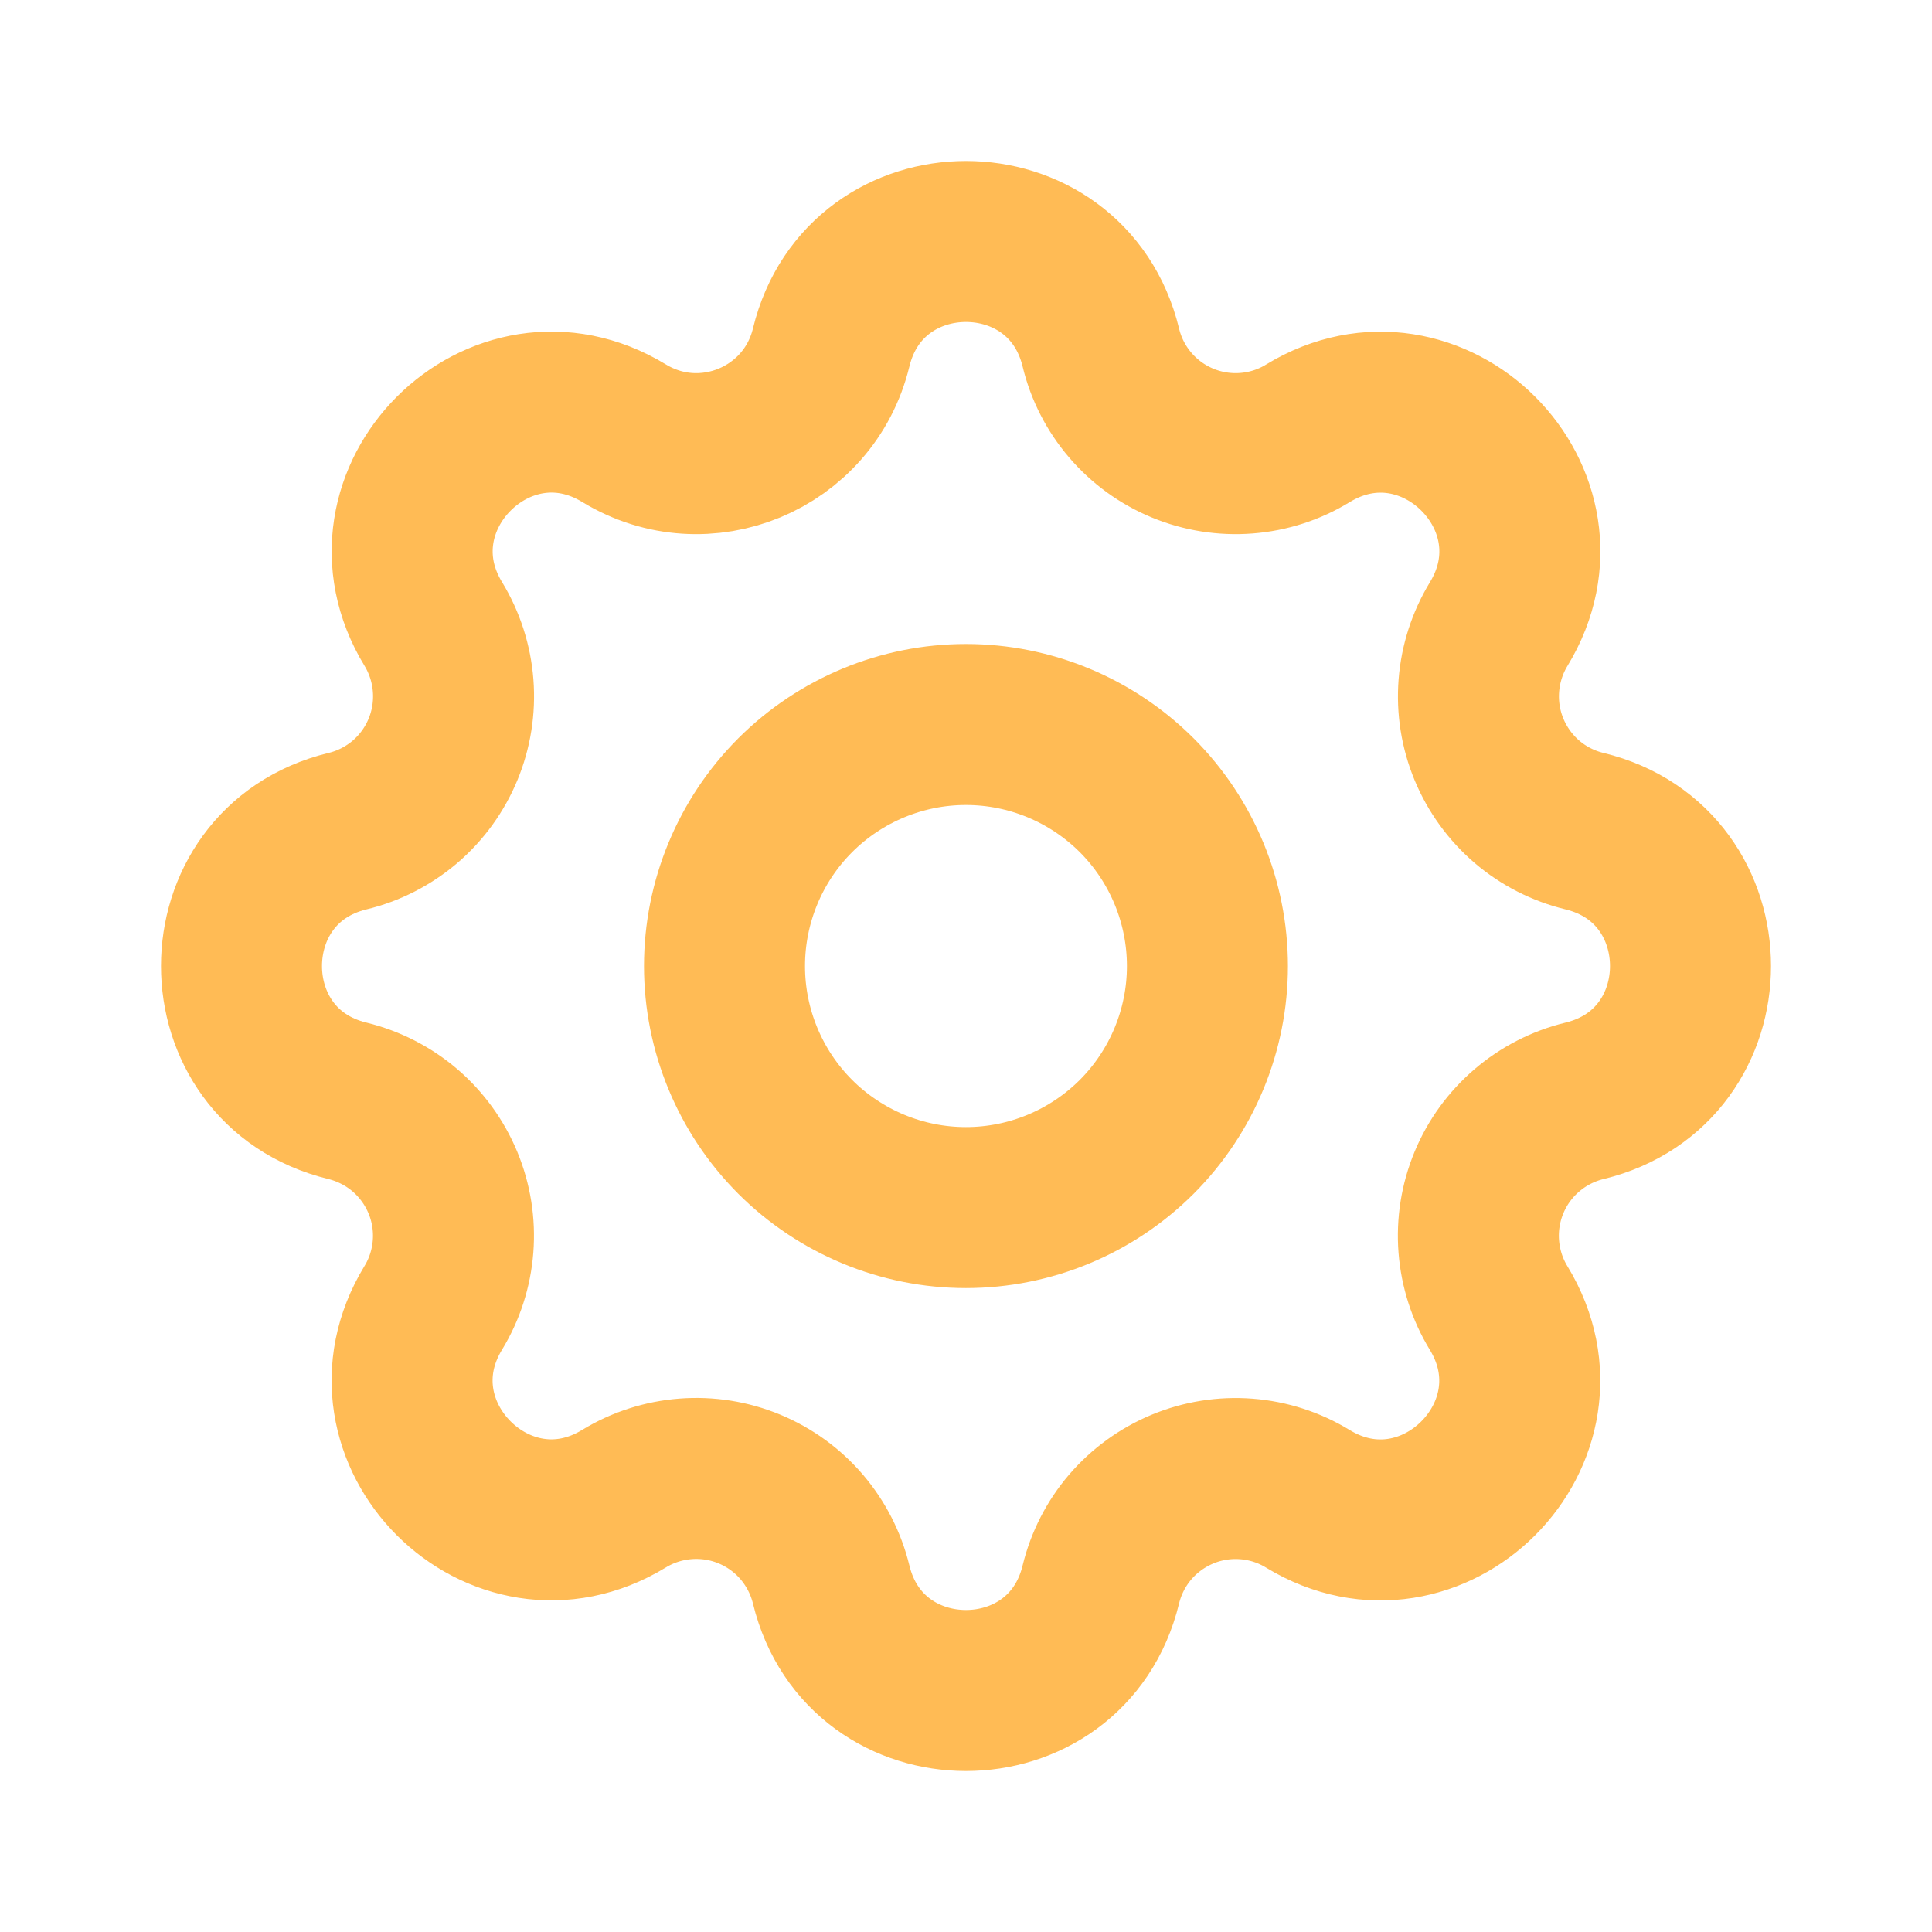
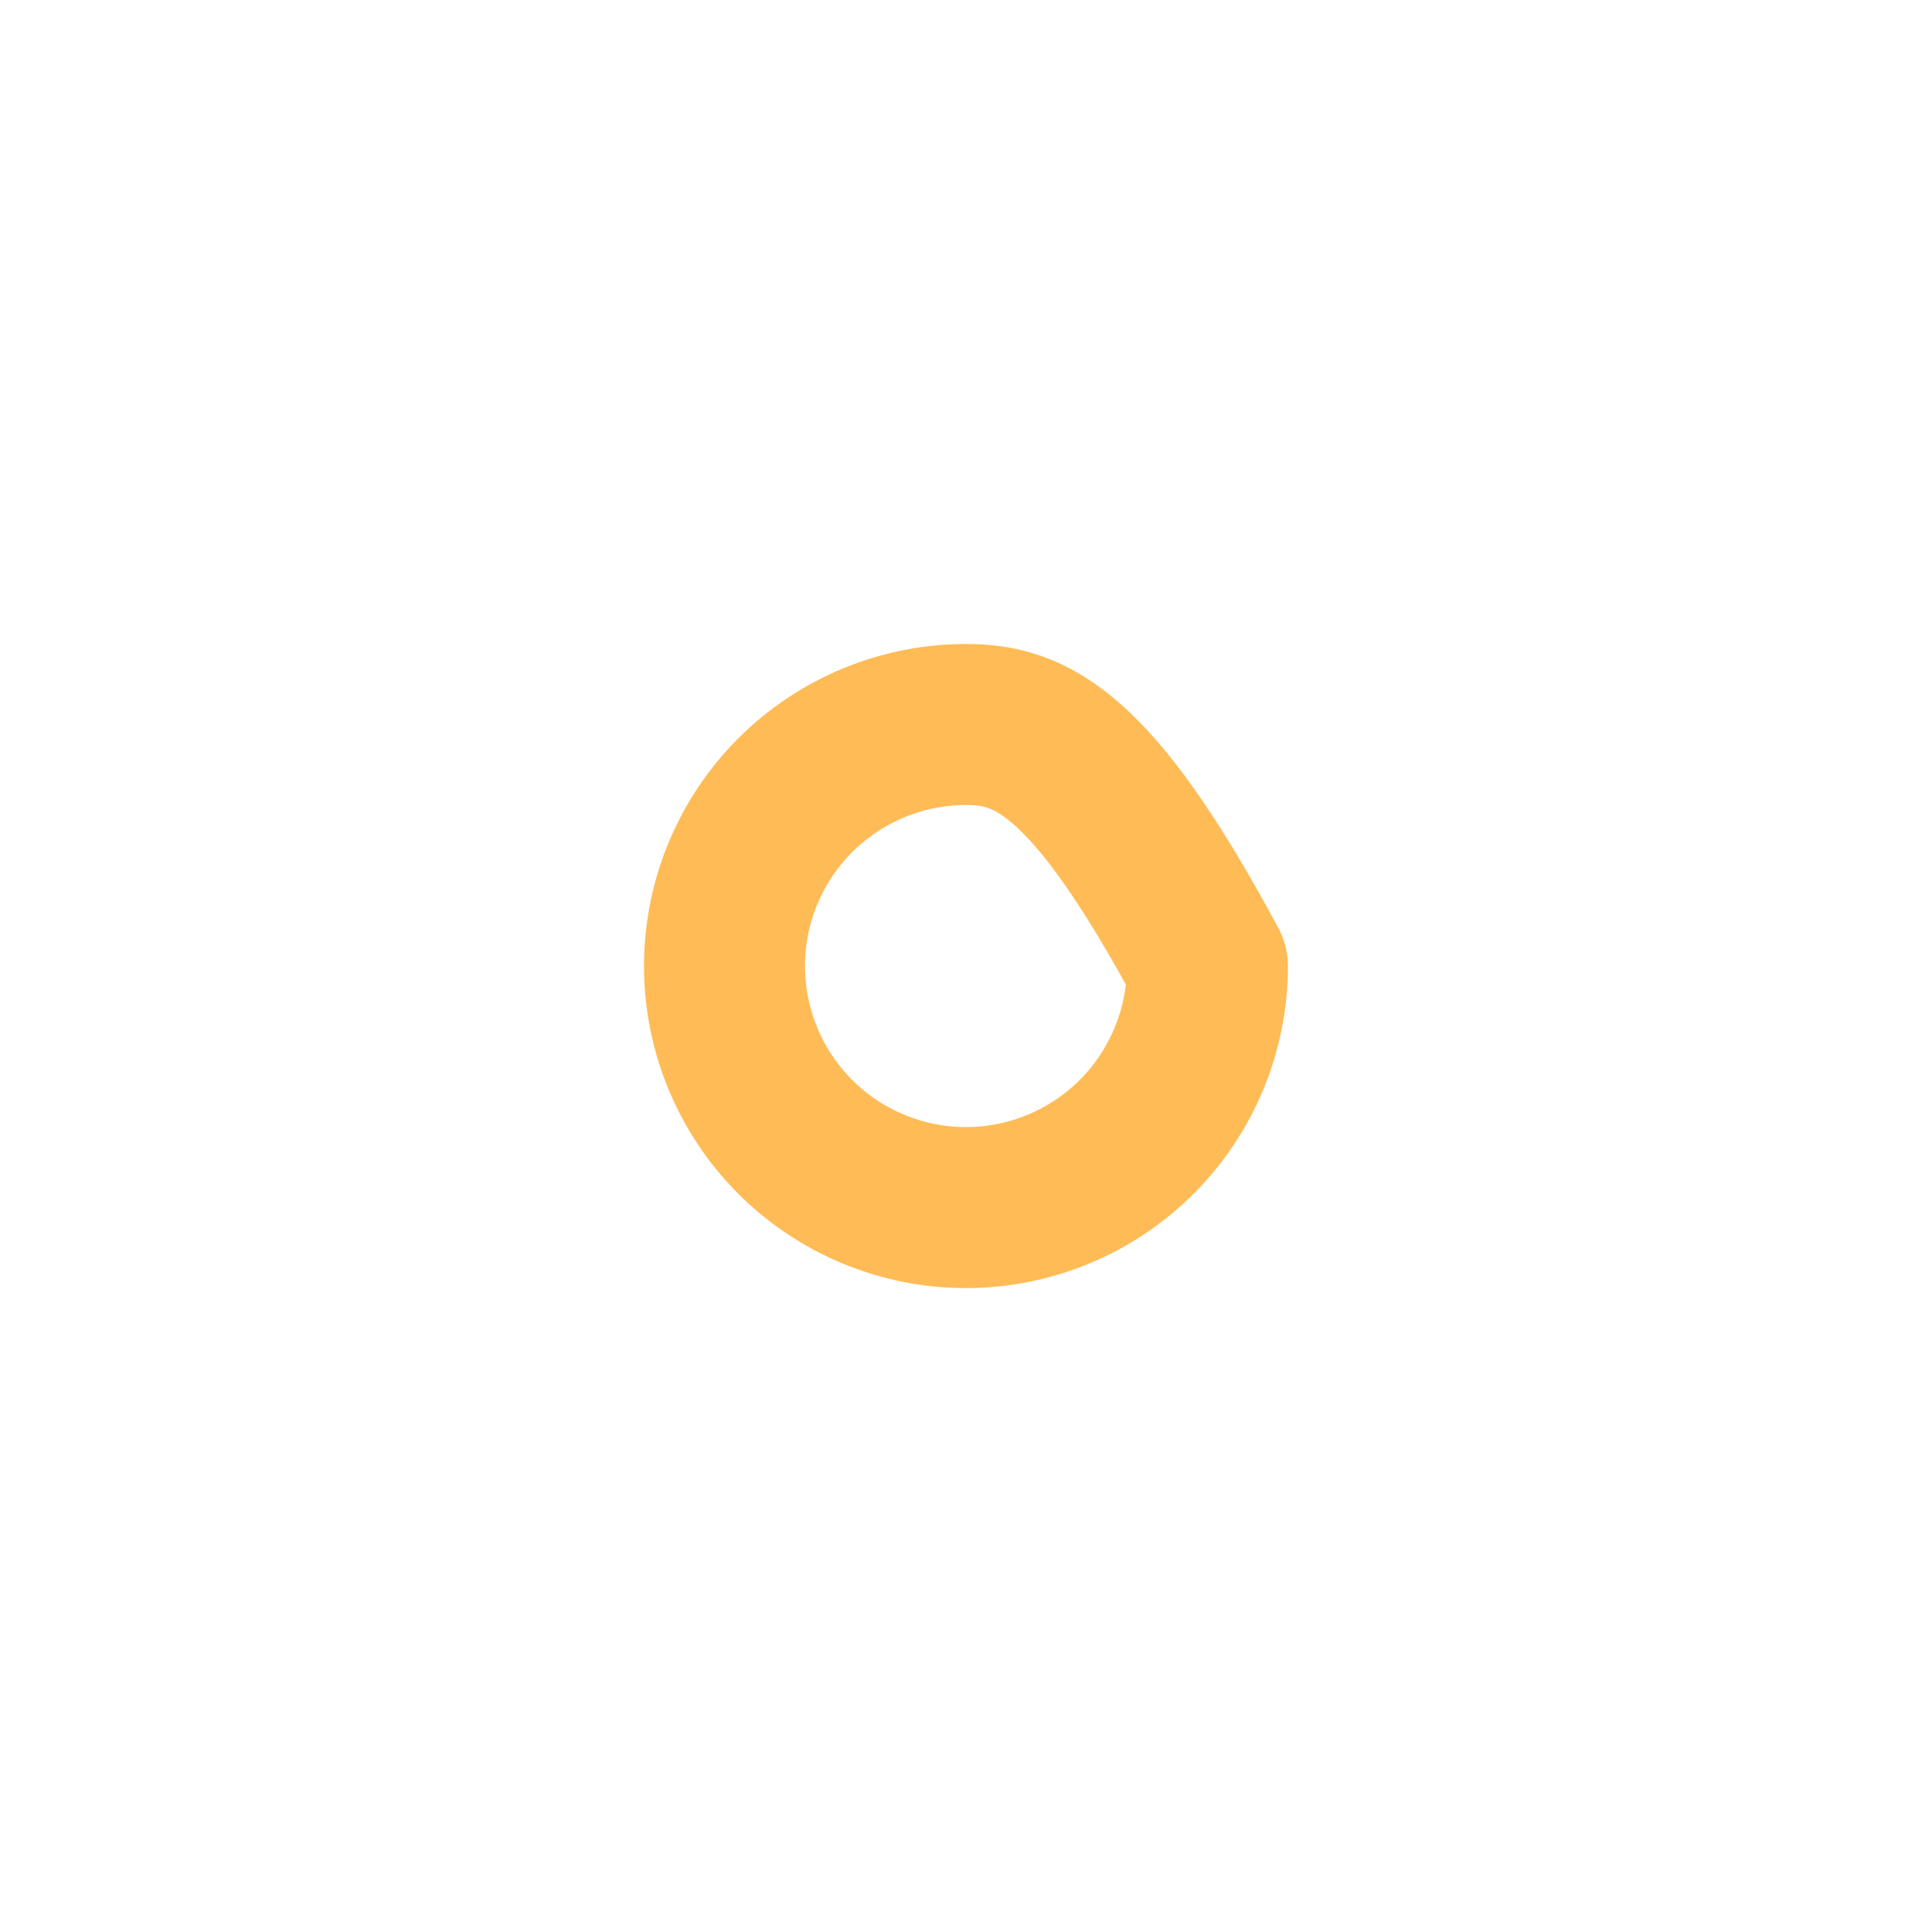
<svg xmlns="http://www.w3.org/2000/svg" width="24" height="24" viewBox="0 0 24 24" fill="none">
-   <path d="M10.325 4.317C10.751 2.561 13.248 2.561 13.675 4.317C13.738 4.581 13.864 4.826 14.04 5.032C14.217 5.239 14.439 5.4 14.69 5.504C14.941 5.608 15.213 5.651 15.483 5.63C15.754 5.609 16.016 5.525 16.247 5.383C17.791 4.443 19.558 6.209 18.617 7.753C18.476 7.985 18.392 8.247 18.371 8.517C18.35 8.788 18.393 9.059 18.497 9.31C18.601 9.56 18.762 9.783 18.968 9.96C19.174 10.136 19.419 10.261 19.683 10.325C21.439 10.752 21.439 13.249 19.683 13.675C19.419 13.739 19.174 13.865 18.968 14.041C18.761 14.218 18.6 14.44 18.496 14.691C18.392 14.942 18.349 15.214 18.37 15.484C18.391 15.755 18.475 16.017 18.616 16.248C19.556 17.791 17.791 19.558 16.247 18.619C16.015 18.477 15.753 18.393 15.483 18.372C15.212 18.351 14.941 18.394 14.69 18.498C14.44 18.602 14.217 18.763 14.04 18.969C13.864 19.175 13.739 19.42 13.675 19.683C13.248 21.439 10.751 21.439 10.325 19.683C10.261 19.42 10.135 19.175 9.959 18.968C9.782 18.762 9.56 18.601 9.309 18.497C9.058 18.393 8.786 18.35 8.516 18.371C8.245 18.392 7.983 18.476 7.752 18.617C6.209 19.558 4.442 17.791 5.382 16.247C5.523 16.016 5.607 15.754 5.628 15.484C5.649 15.213 5.606 14.942 5.502 14.691C5.398 14.441 5.237 14.218 5.031 14.041C4.825 13.865 4.58 13.74 4.317 13.675C2.561 13.249 2.561 10.752 4.317 10.325C4.58 10.262 4.825 10.136 5.032 9.96C5.238 9.783 5.399 9.561 5.503 9.31C5.607 9.059 5.65 8.787 5.629 8.517C5.608 8.246 5.524 7.984 5.383 7.752C4.443 6.209 6.209 4.442 7.753 5.382C8.753 5.99 10.049 5.452 10.325 4.317Z" stroke="#FFBB55" stroke-width="2" stroke-linecap="round" stroke-linejoin="round" />
-   <path d="M9 12.001C9 12.796 9.316 13.559 9.878 14.122C10.441 14.684 11.204 15.001 11.999 15.001C12.795 15.001 13.558 14.684 14.121 14.122C14.683 13.559 14.999 12.796 14.999 12.001C14.999 11.205 14.683 10.442 14.121 9.879C13.558 9.317 12.795 9 11.999 9C11.204 9 10.441 9.317 9.878 9.879C9.316 10.442 9 11.205 9 12.001Z" stroke="#FFBB55" stroke-width="2" stroke-linecap="round" stroke-linejoin="round" />
+   <path d="M9 12.001C9 12.796 9.316 13.559 9.878 14.122C10.441 14.684 11.204 15.001 11.999 15.001C12.795 15.001 13.558 14.684 14.121 14.122C14.683 13.559 14.999 12.796 14.999 12.001C13.558 9.317 12.795 9 11.999 9C11.204 9 10.441 9.317 9.878 9.879C9.316 10.442 9 11.205 9 12.001Z" stroke="#FFBB55" stroke-width="2" stroke-linecap="round" stroke-linejoin="round" />
</svg>